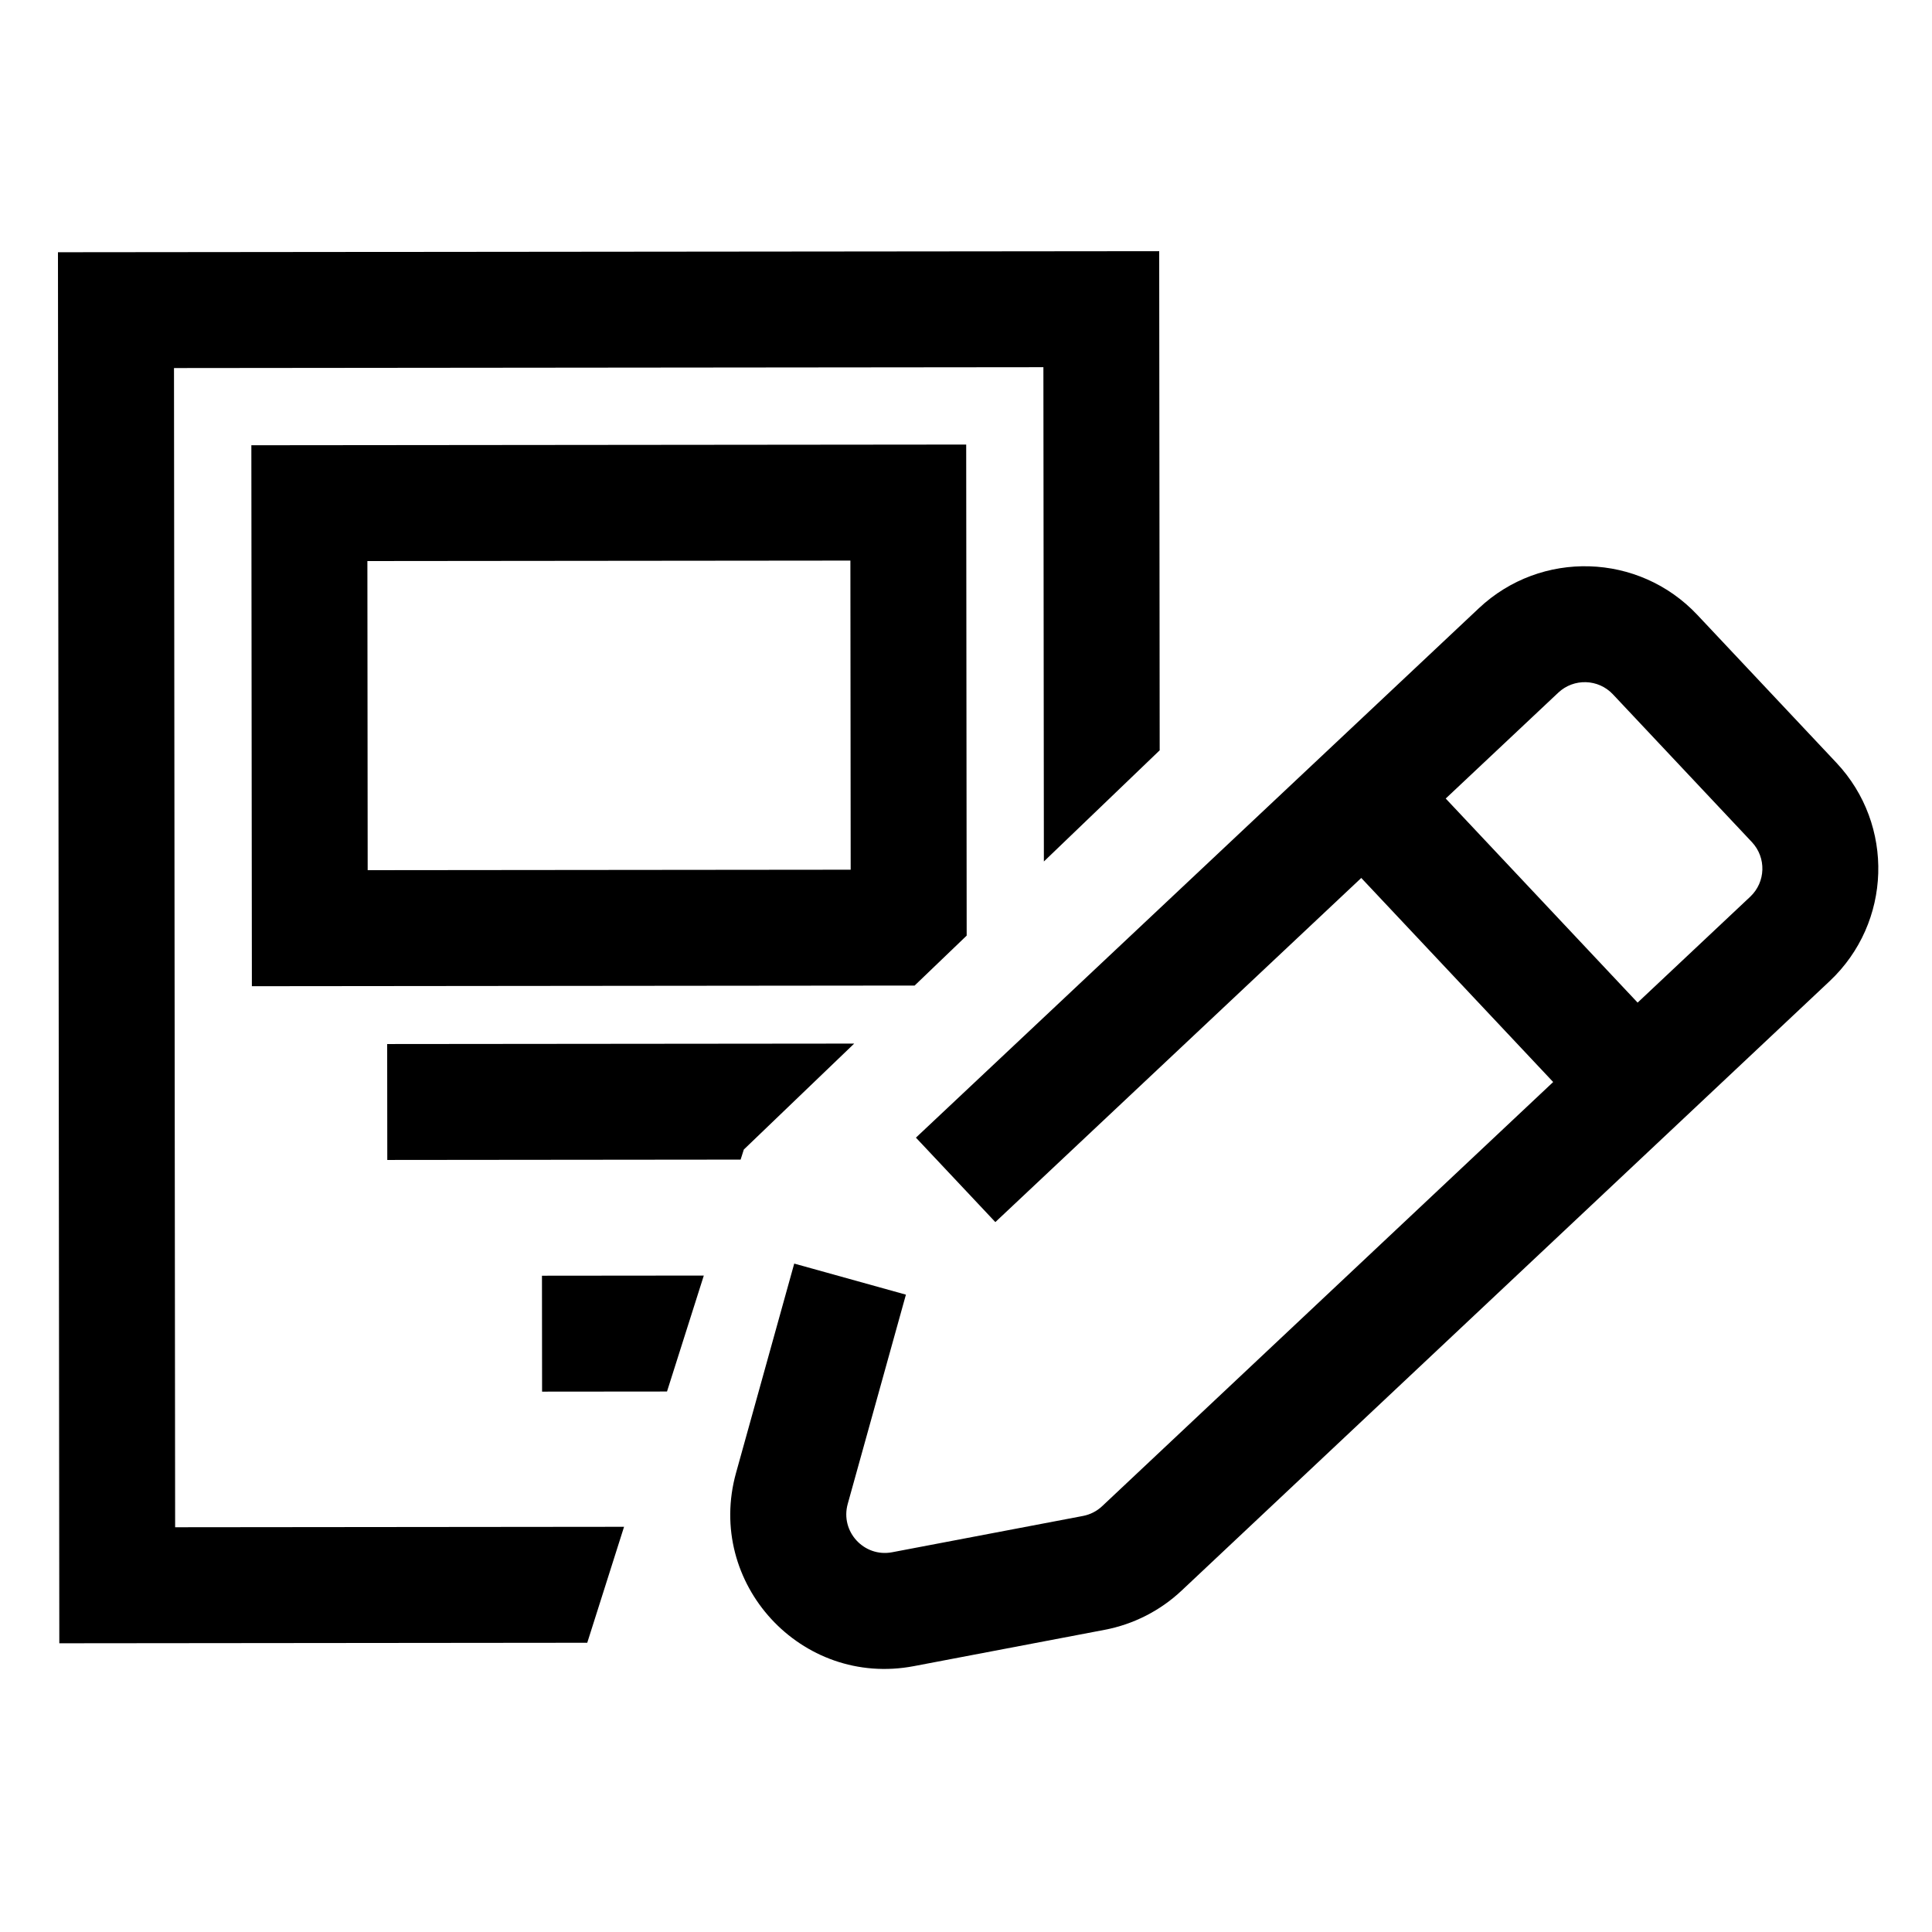
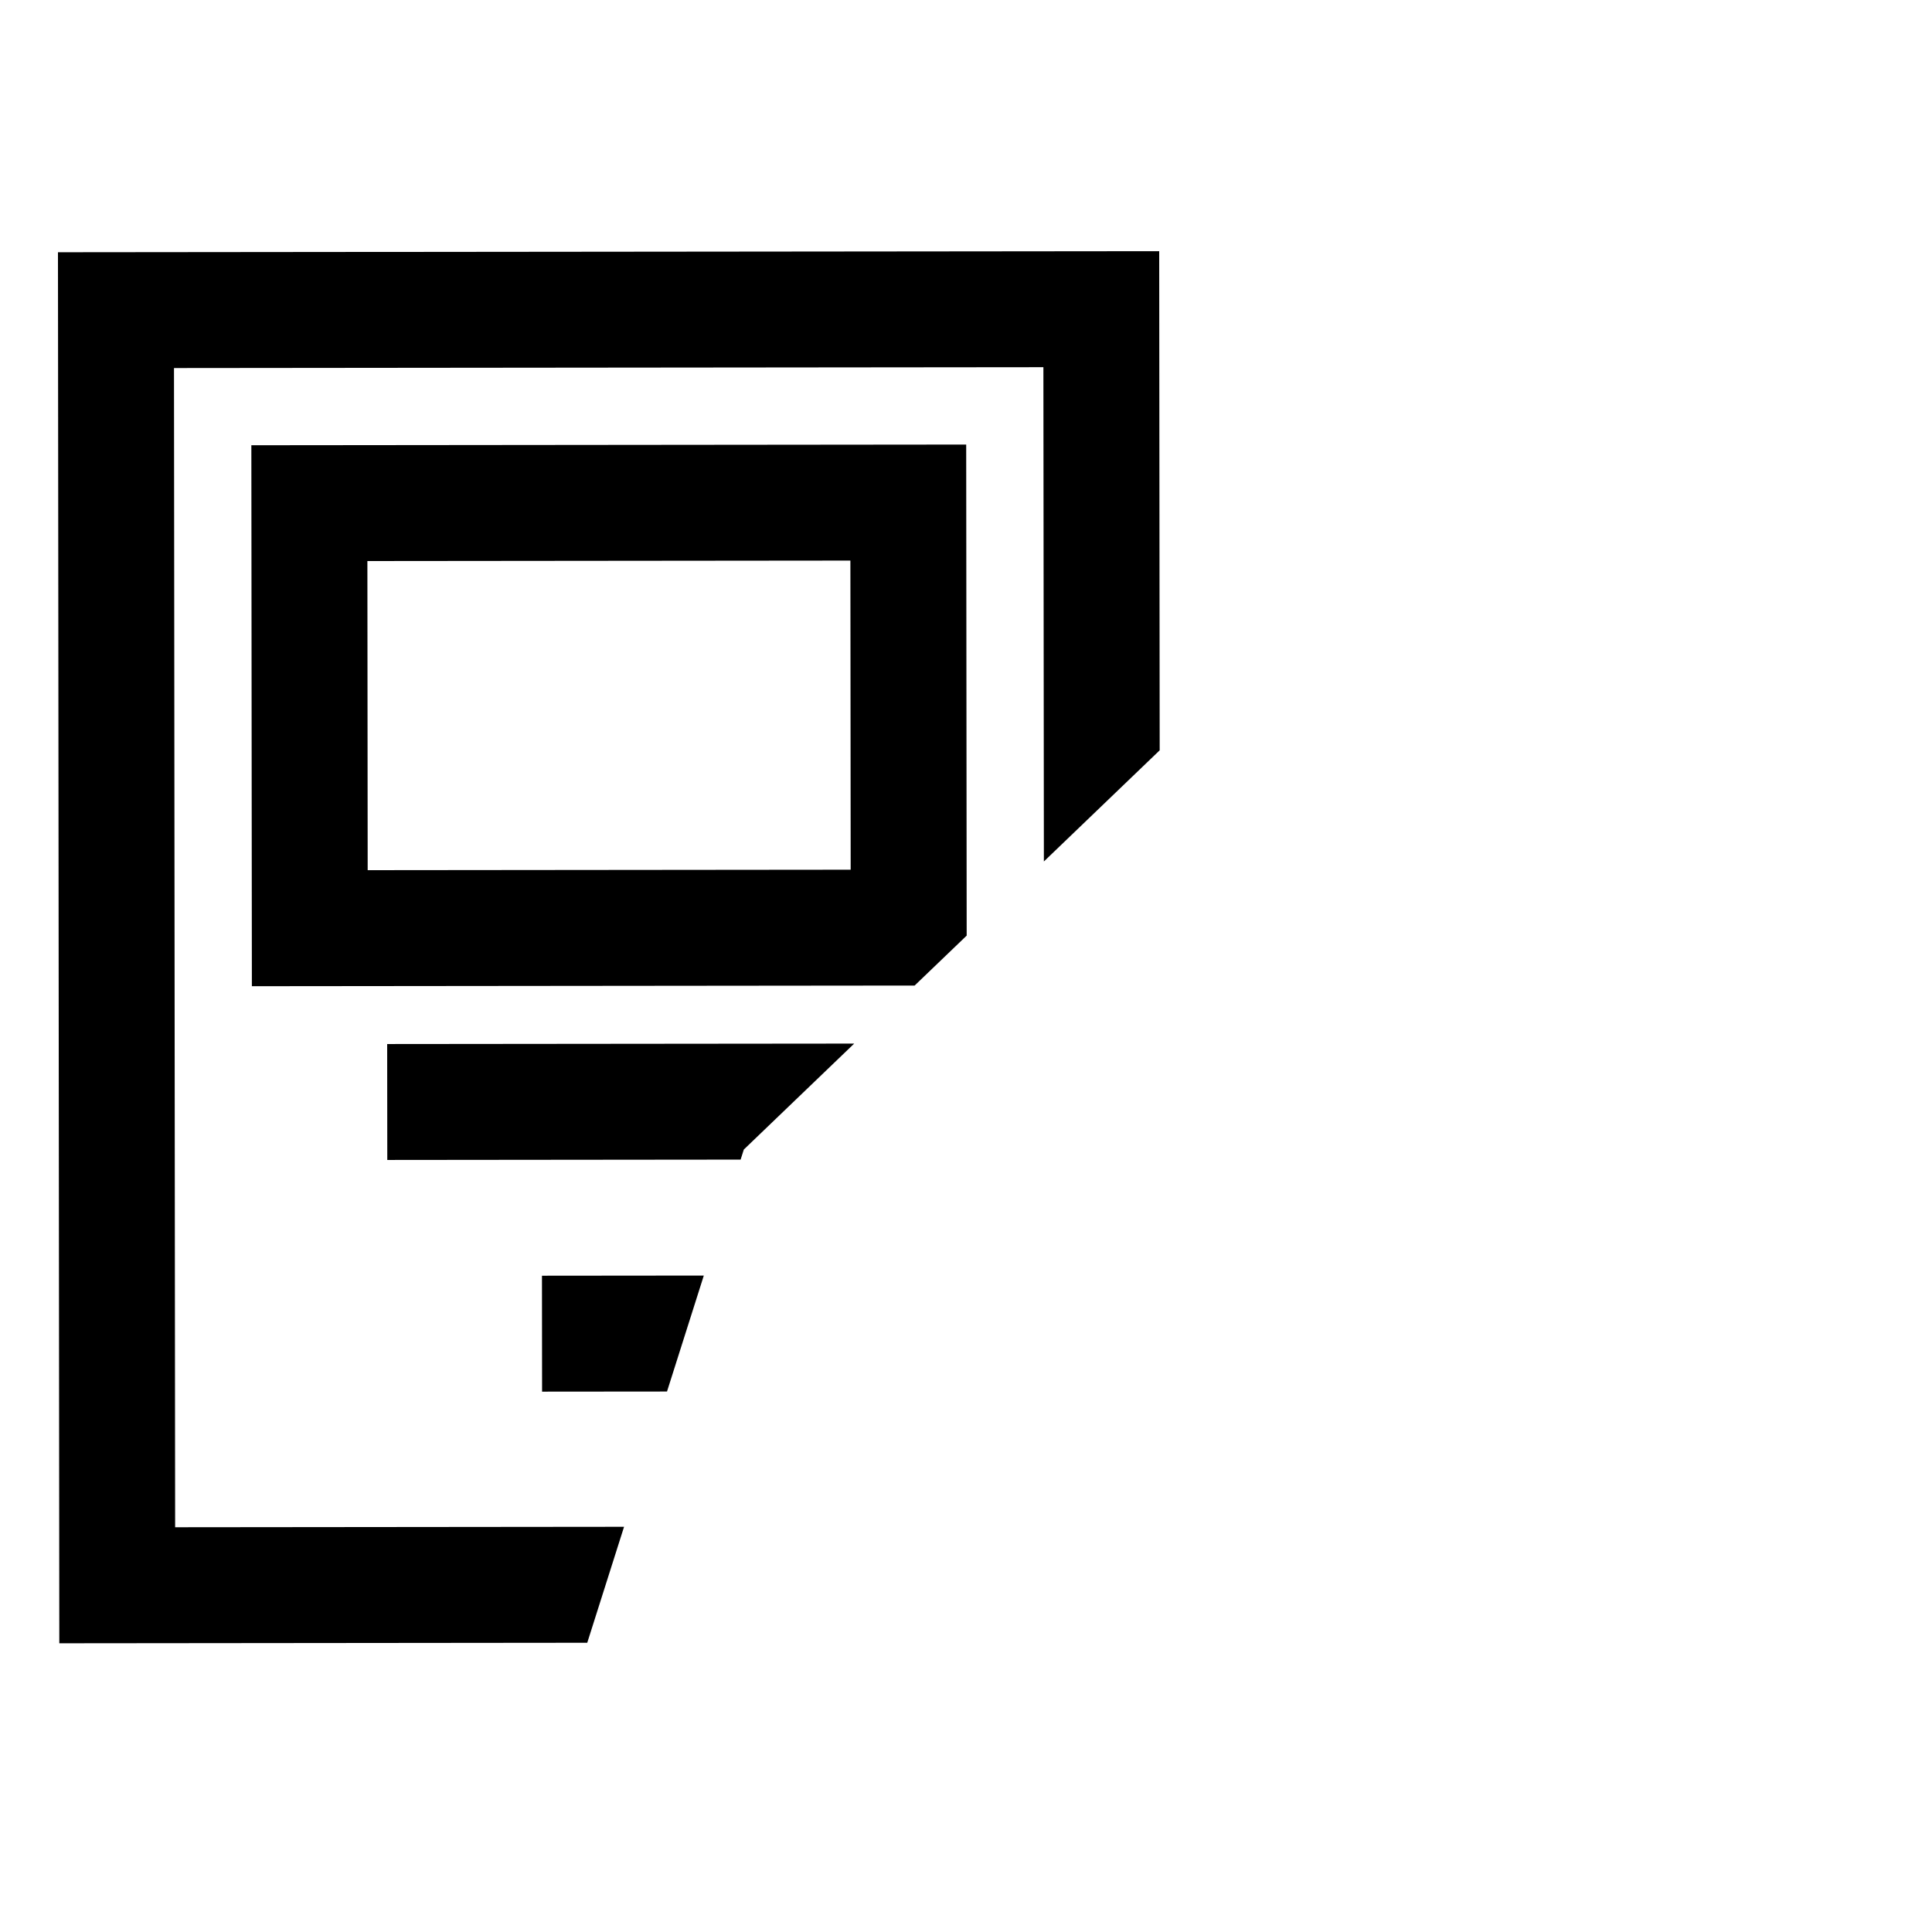
<svg xmlns="http://www.w3.org/2000/svg" width="100" height="100" viewBox="0 0 100 100" fill="none">
  <g id="Services">
    <g id="Fill 1">
      <path fill-rule="evenodd" clip-rule="evenodd" d="M60 13L3 13.056L3.07 85.056L30.396 85.029L32.301 79.027L9.065 79.05L9.006 19.05L54.006 19.006L54.031 44.59L60.025 38.836L60 13ZM50.035 48.427L50.01 23.01L13.01 23.046L13.037 51.046L47.341 51.012L50.035 48.427ZM44.213 54.016L20.04 54.039L20.046 60.039L38.334 60.021L38.5 59.5L44.213 54.016ZM36.429 66.023L28.052 66.031L28.058 72.031L34.524 72.025L36.429 66.023ZM19.031 45.04L19.016 29.04L44.016 29.016L44.031 45.016L19.031 45.04Z" fill="black" />
-       <path fill-rule="evenodd" clip-rule="evenodd" d="M76.547 31.481C79.766 28.454 84.828 28.609 87.855 31.828L95.049 39.477C98.076 42.695 97.92 47.758 94.701 50.785L61.16 82.329C60.051 83.371 58.669 84.076 57.174 84.36L47.3 86.239C41.473 87.347 36.508 81.951 38.097 76.236L41.109 65.403L46.89 67.011L43.878 77.844C43.481 79.272 44.722 80.621 46.178 80.344L56.053 78.466C56.427 78.395 56.772 78.219 57.049 77.958L80.392 56.005L70.459 45.443L51.519 63.255L47.408 58.884L76.547 31.481ZM74.83 41.332L84.763 51.895L90.591 46.414C91.396 45.657 91.434 44.392 90.678 43.587L83.484 35.938C82.728 35.134 81.462 35.095 80.657 35.851L74.83 41.332Z" fill="black" />
    </g>
  </g>
</svg>